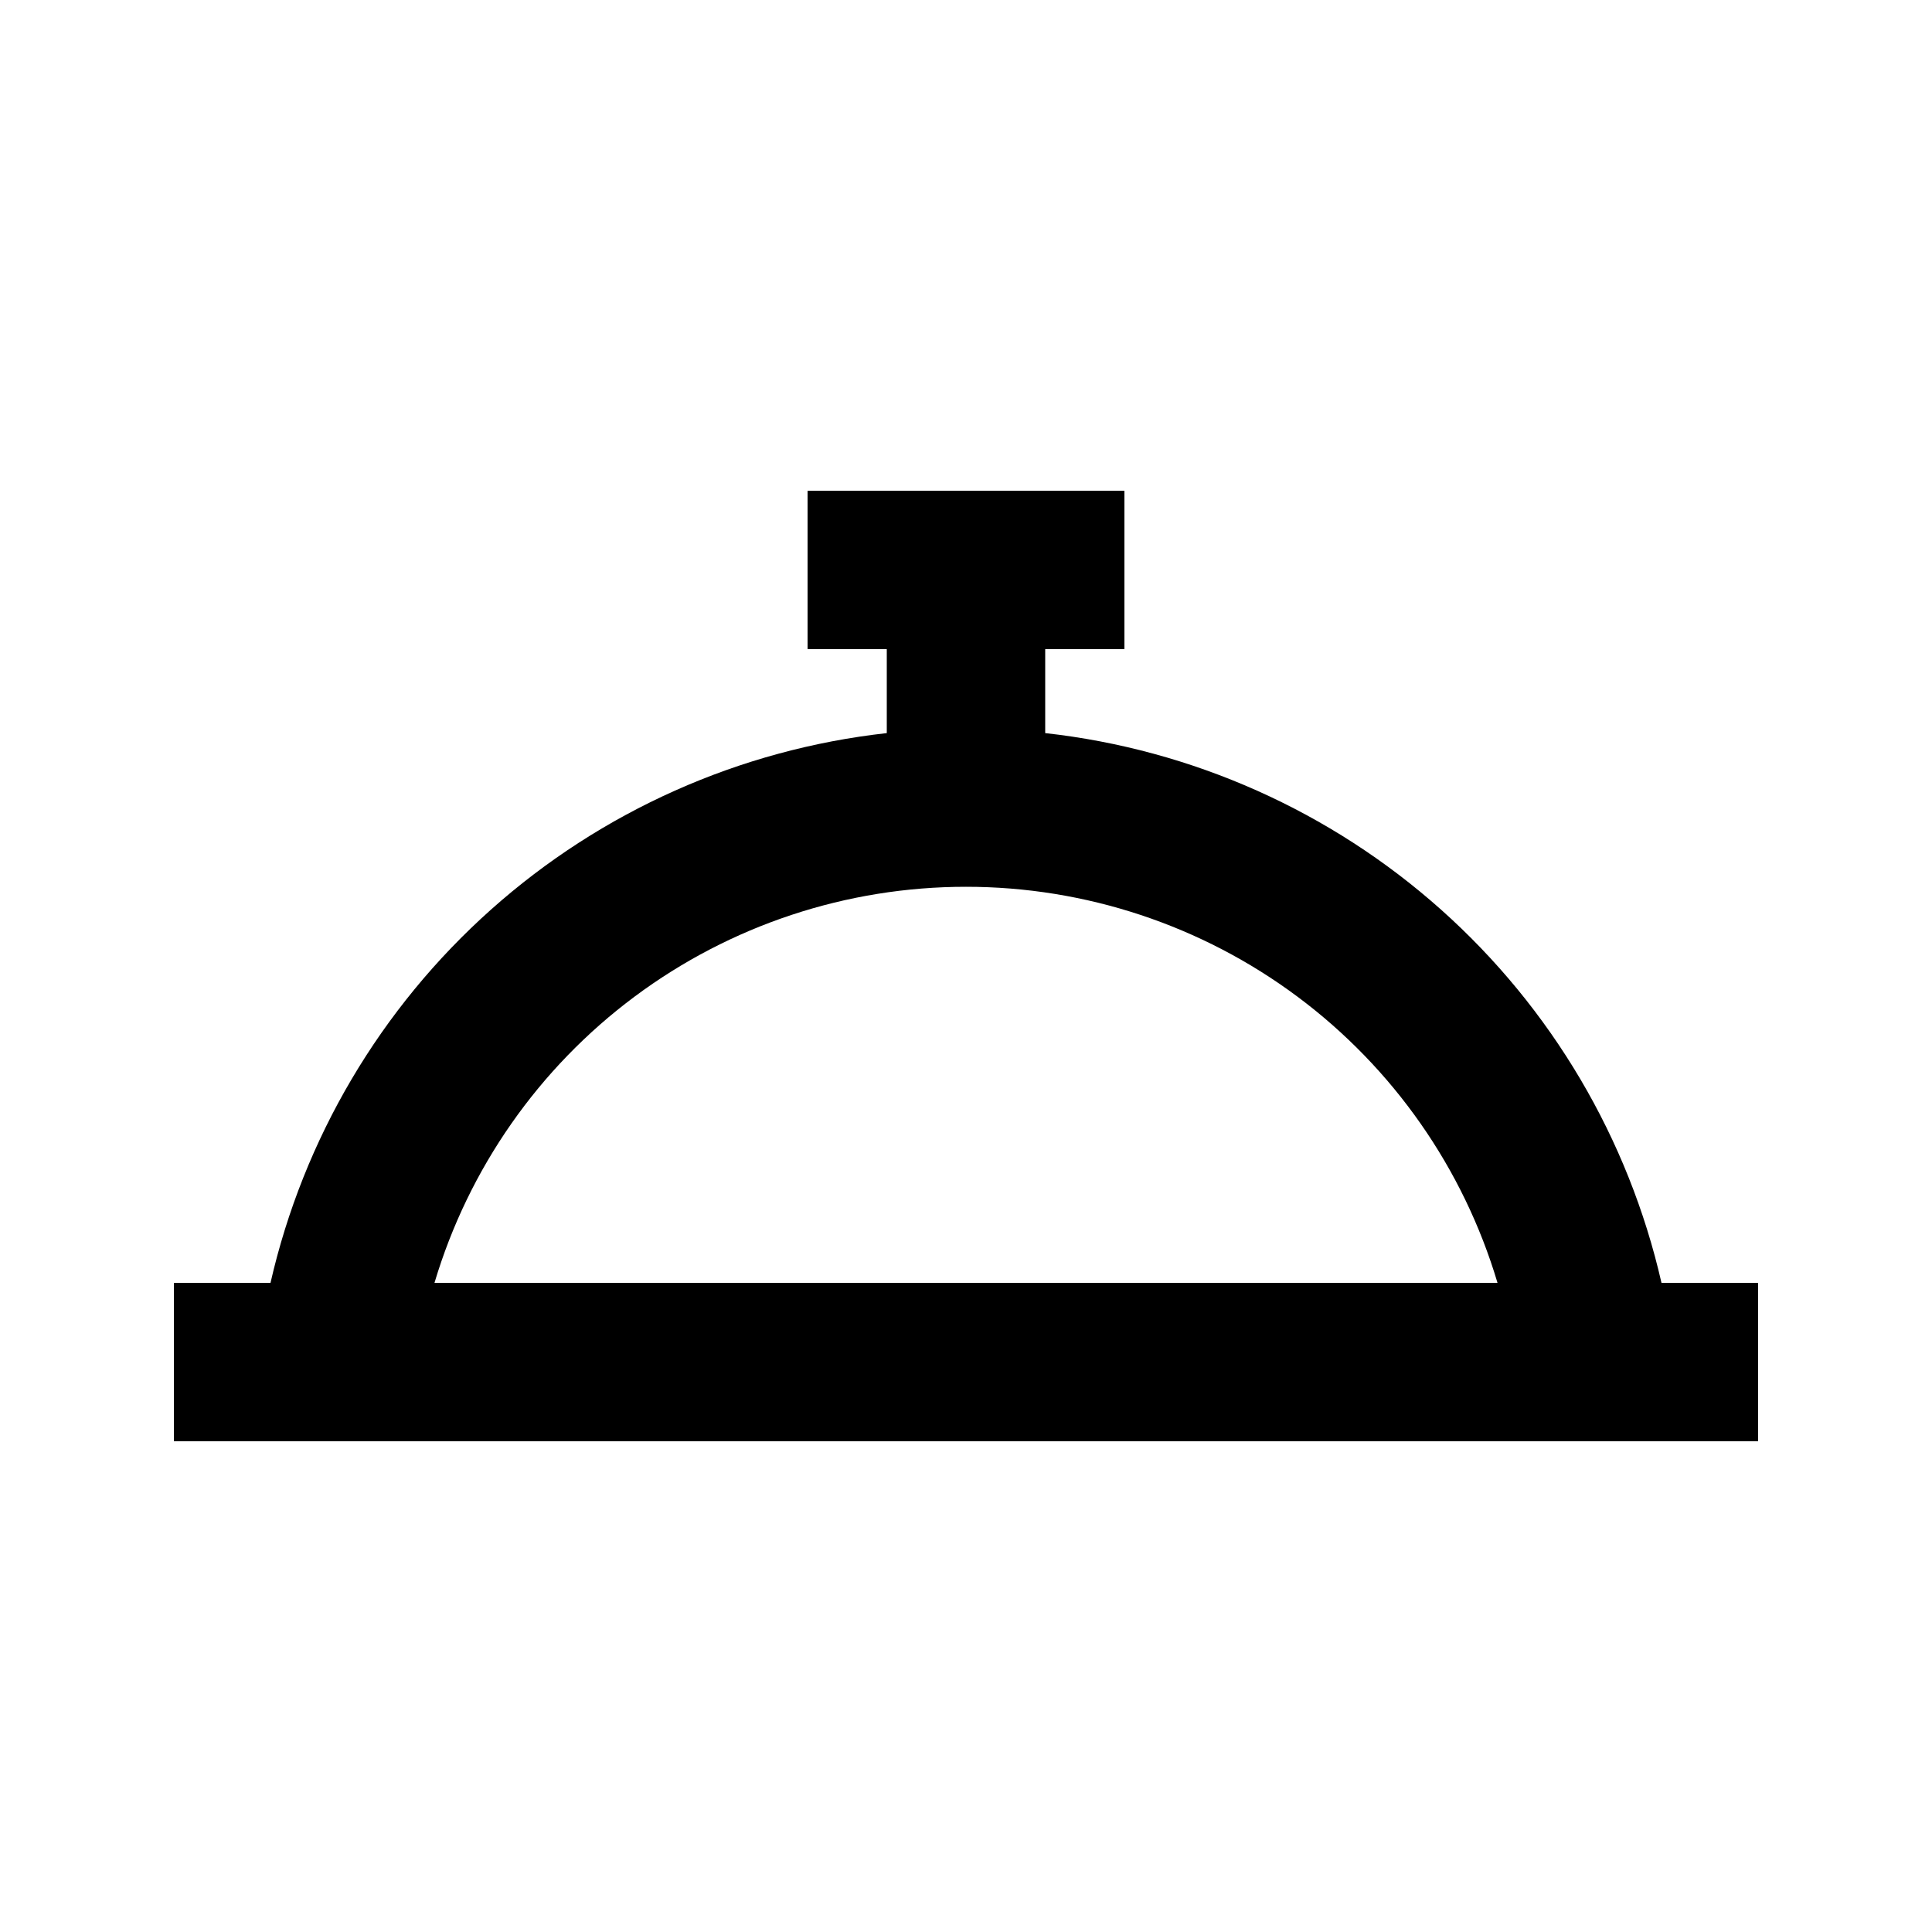
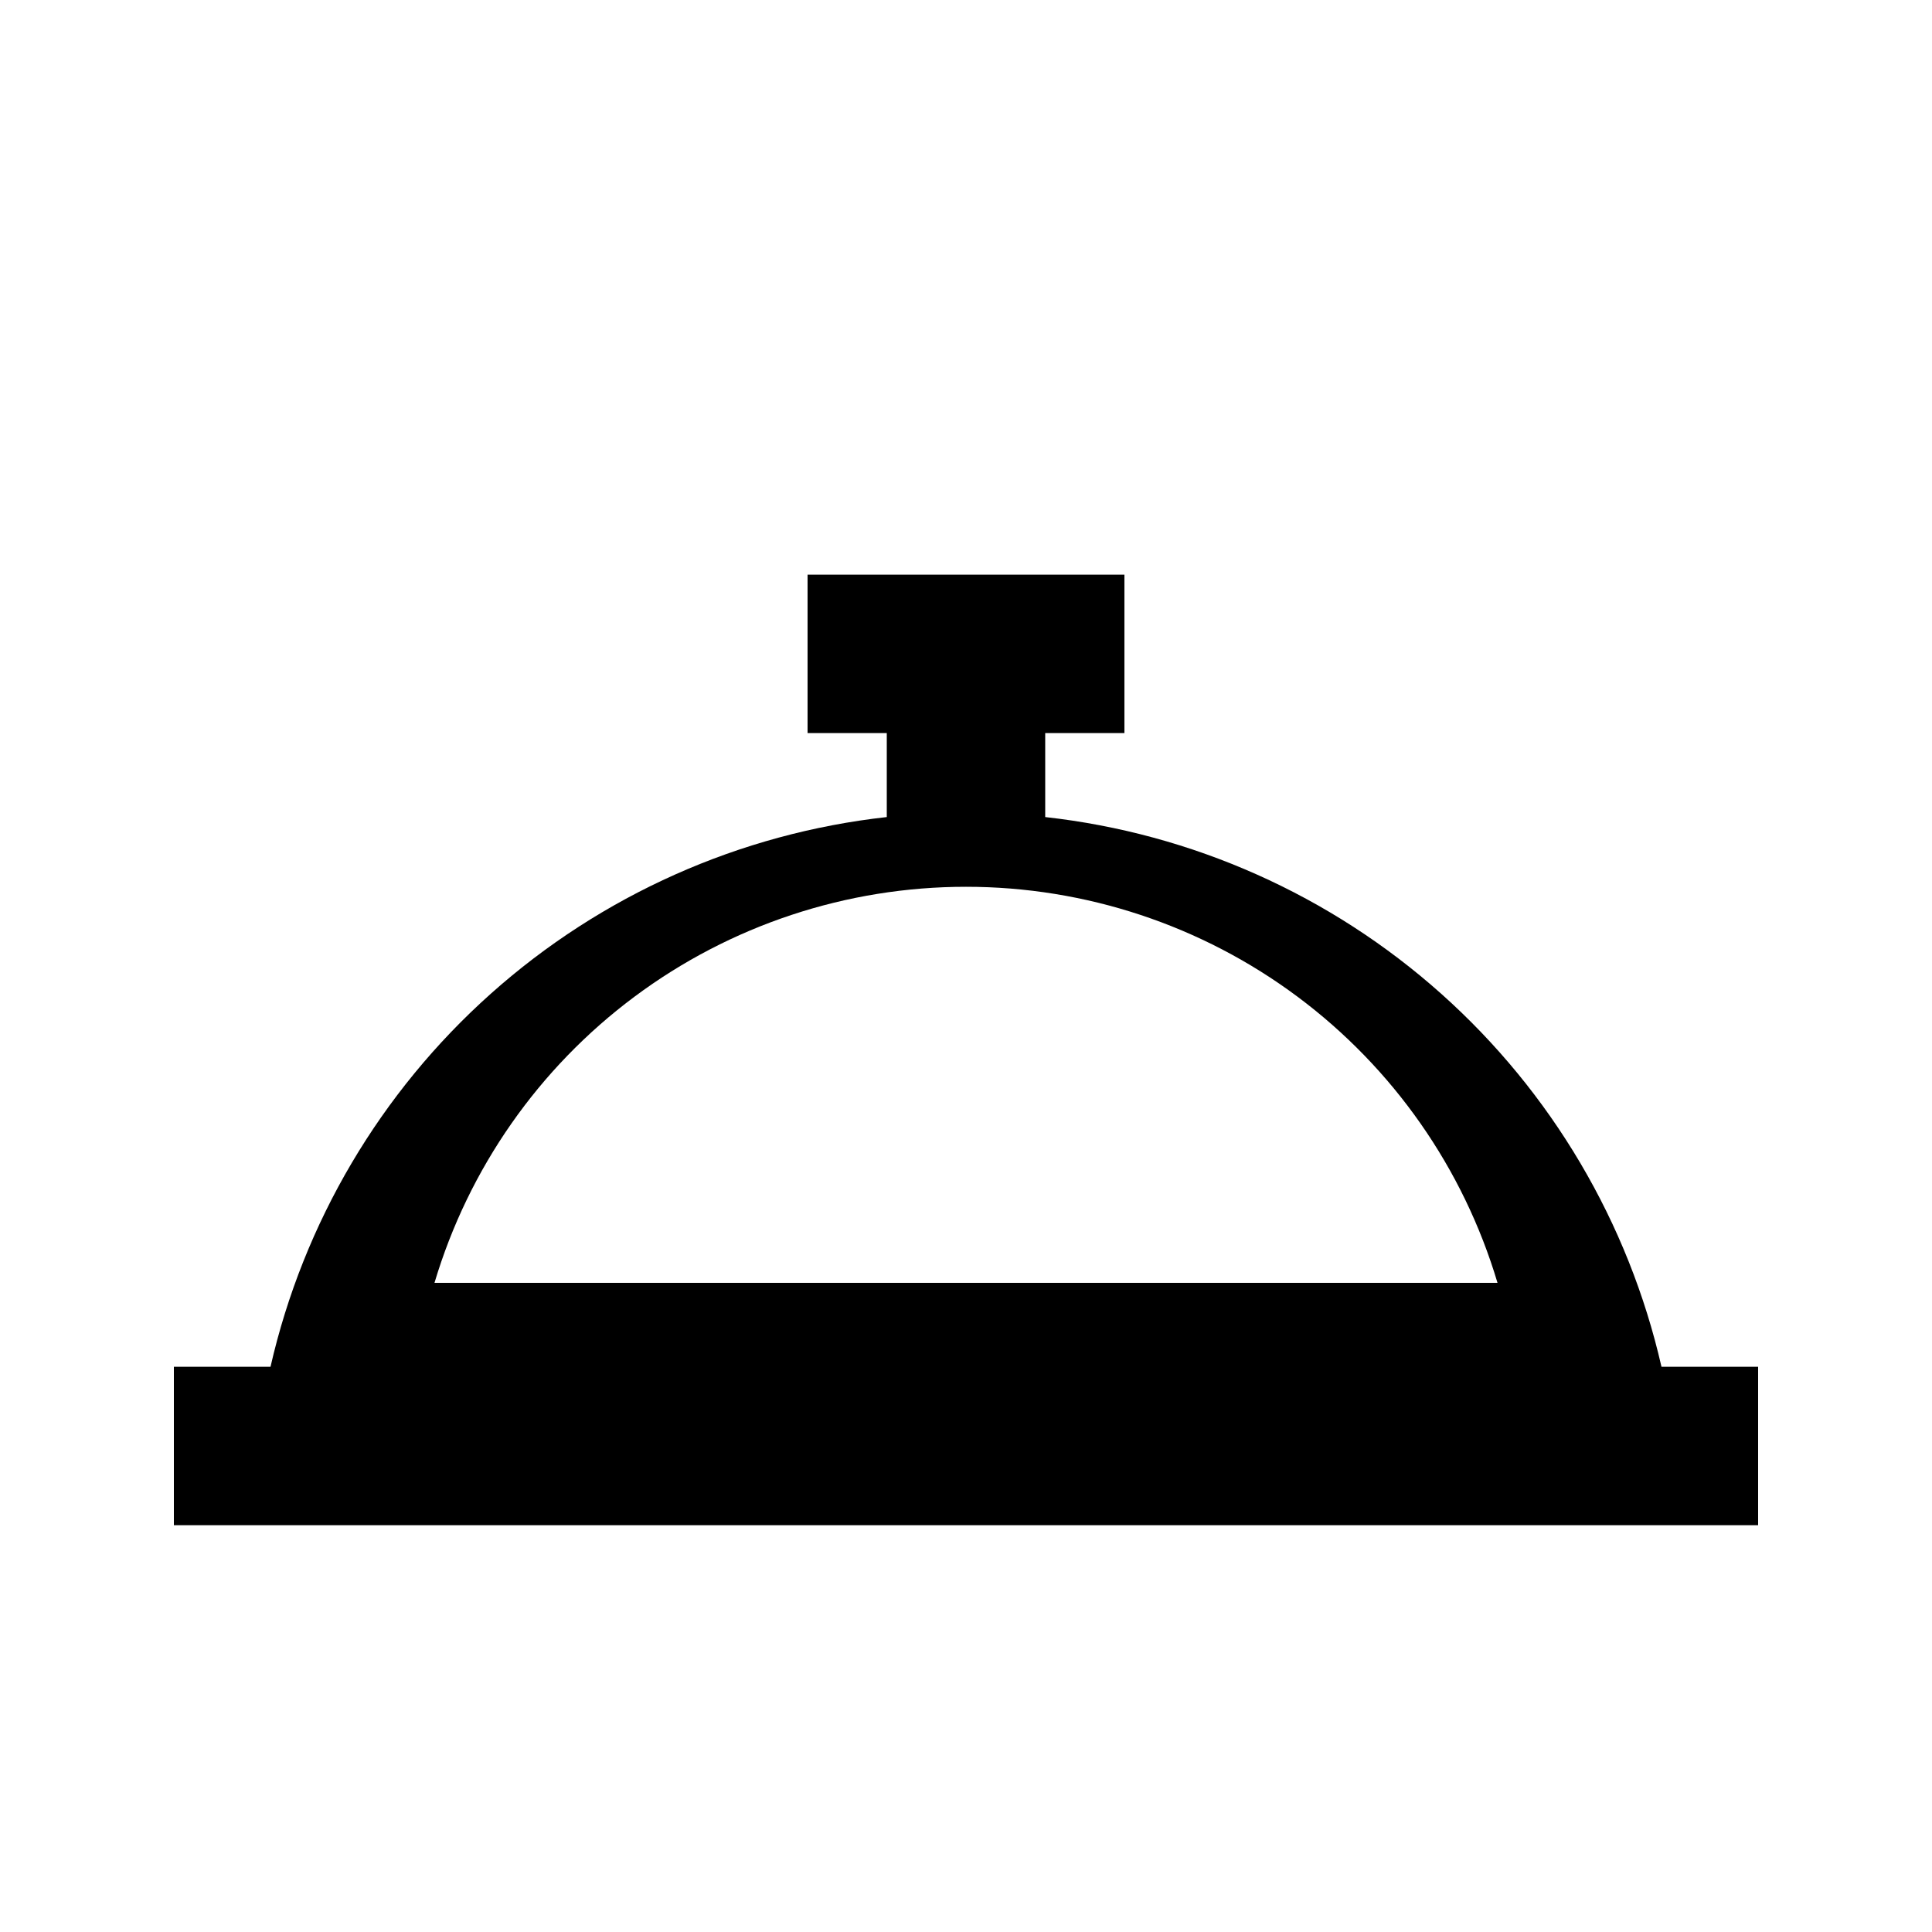
<svg xmlns="http://www.w3.org/2000/svg" fill="#000000" width="800px" height="800px" version="1.1" viewBox="144 144 512 512">
-   <path d="m420.99 338.28v-22.25h20.992v-41.984h-83.969v41.984h20.992v22.25c-38.977 4.332-75.641 20.684-104.9 46.785-29.266 26.105-49.68 60.672-58.418 98.898h-25.609v41.984h419.84v-41.984h-25.609c-8.734-38.227-29.152-72.793-58.418-98.898-29.262-26.102-65.926-42.453-104.9-46.785zm-20.992 40.727c31.648-0.008 62.457 10.203 87.836 29.113 25.383 18.914 43.977 45.516 53.02 75.844h-281.71c9.043-30.328 27.641-56.93 53.02-75.844 25.379-18.91 56.188-29.121 87.84-29.113z" />
+   <path d="m420.99 338.28h20.992v-41.984h-83.969v41.984h20.992v22.25c-38.977 4.332-75.641 20.684-104.9 46.785-29.266 26.105-49.68 60.672-58.418 98.898h-25.609v41.984h419.84v-41.984h-25.609c-8.734-38.227-29.152-72.793-58.418-98.898-29.262-26.102-65.926-42.453-104.9-46.785zm-20.992 40.727c31.648-0.008 62.457 10.203 87.836 29.113 25.383 18.914 43.977 45.516 53.02 75.844h-281.71c9.043-30.328 27.641-56.93 53.02-75.844 25.379-18.91 56.188-29.121 87.84-29.113z" />
</svg>